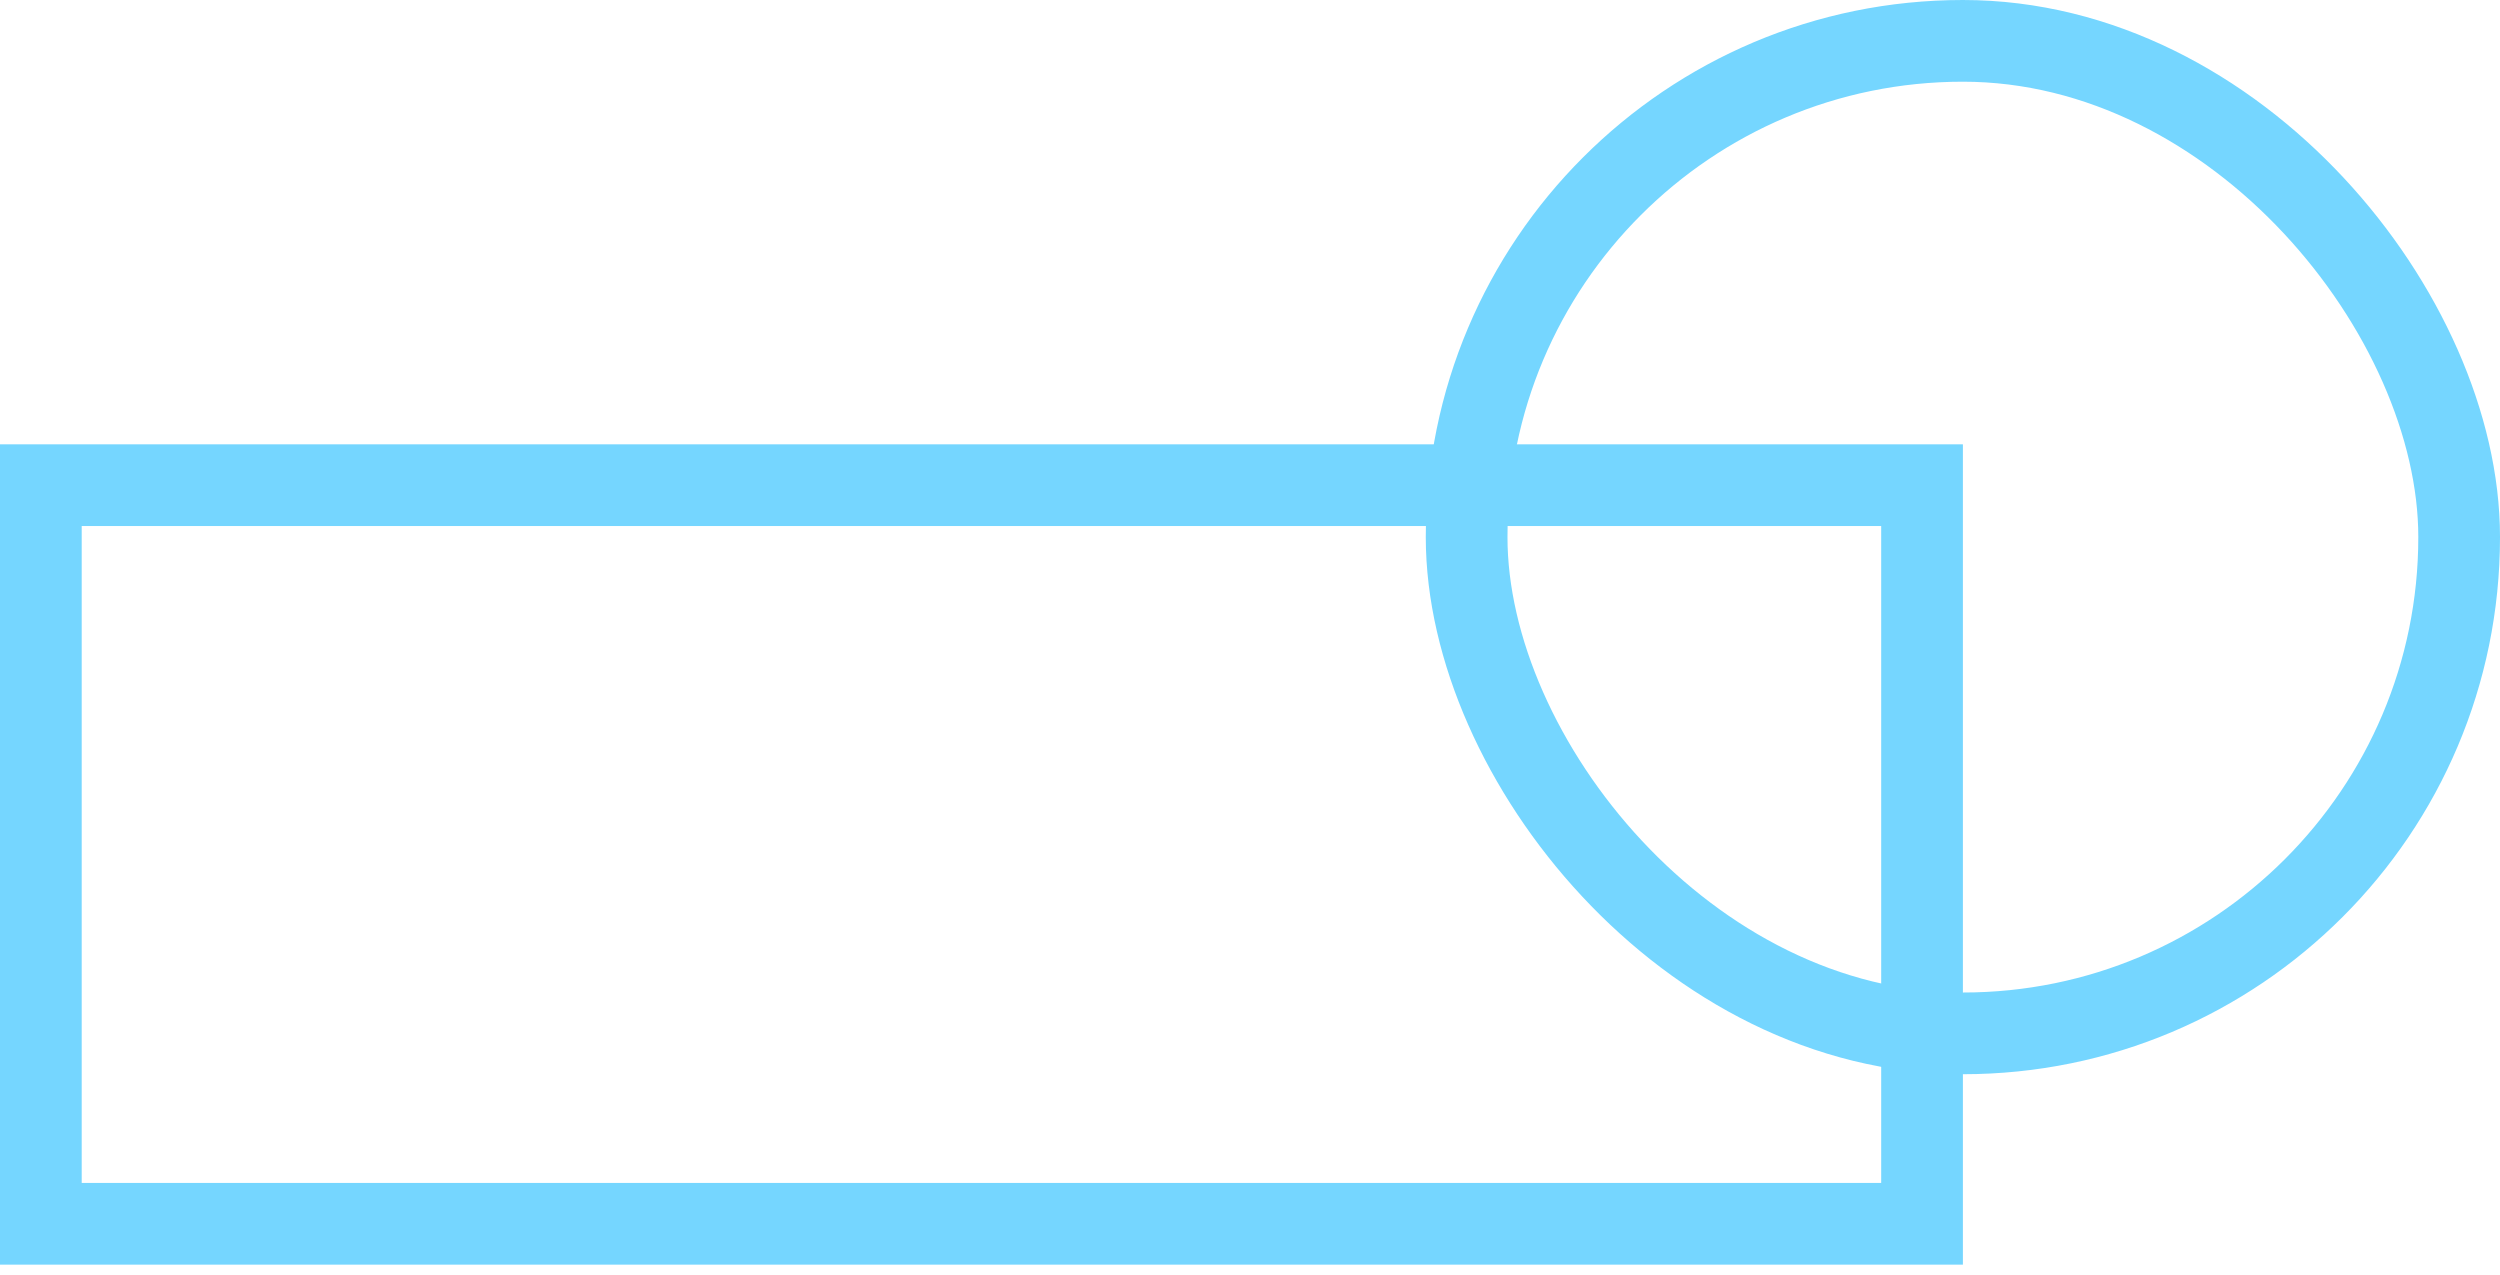
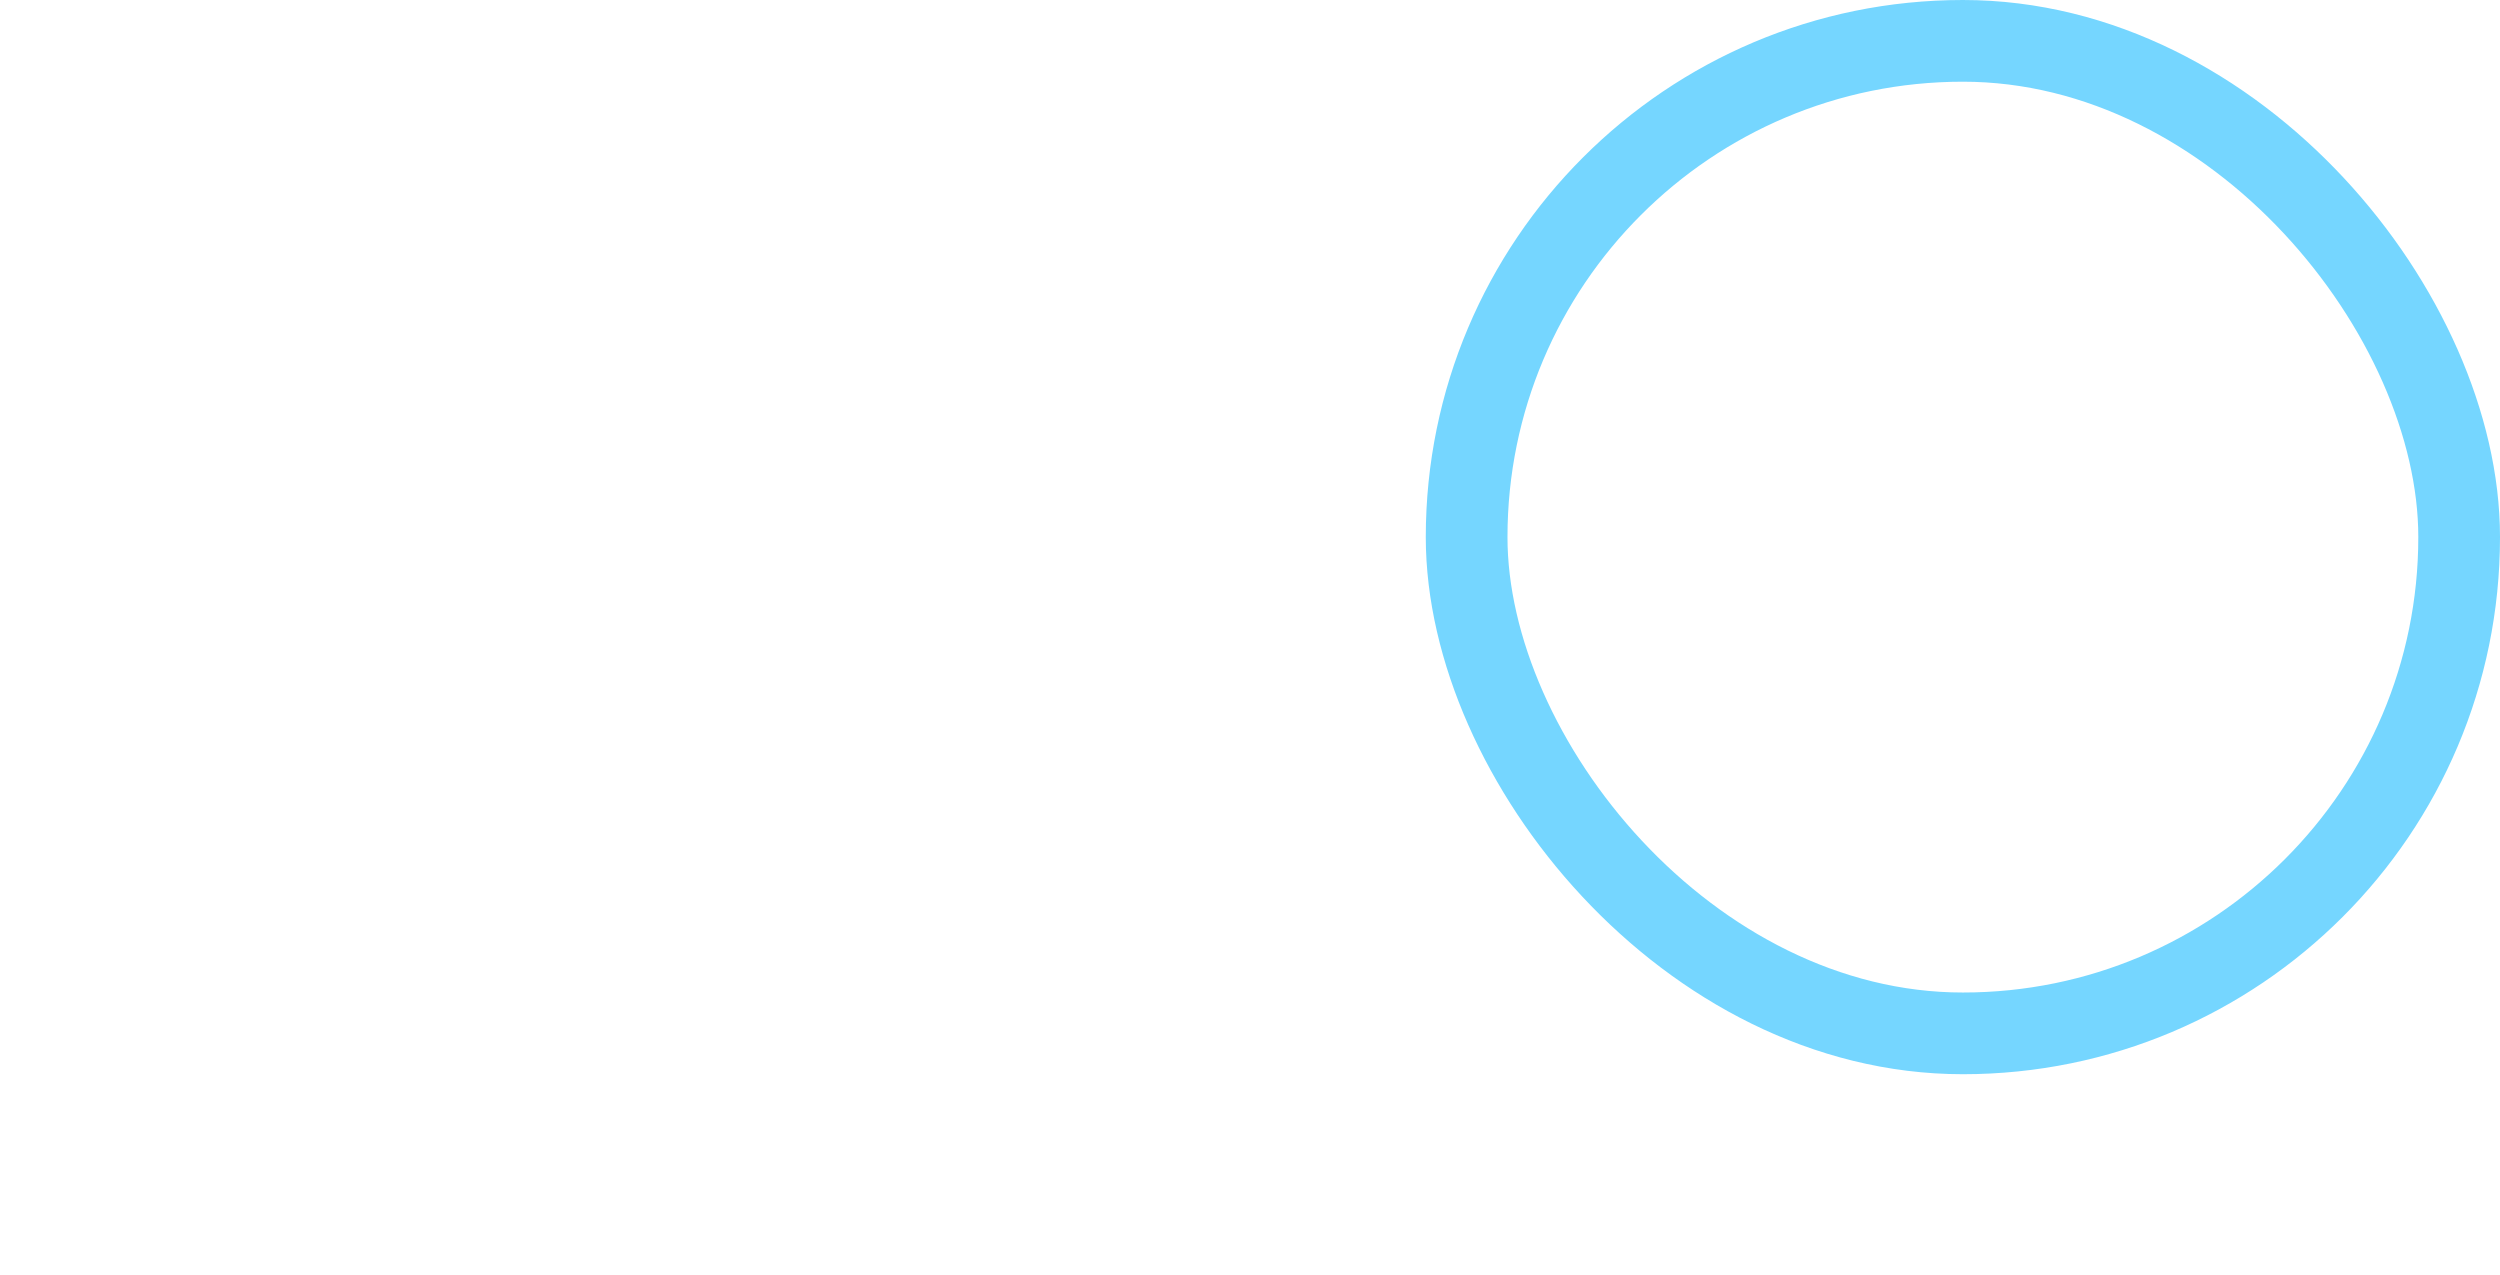
<svg xmlns="http://www.w3.org/2000/svg" width="153" height="78" viewBox="0 0 153 78" fill="none">
-   <rect x="2.5" y="29.693" width="115.129" height="45.203" stroke="#75D6FF" stroke-width="5" />
  <rect x="89.758" y="2.5" width="60.742" height="60.742" rx="30.371" stroke="#75D6FF" stroke-width="5" />
</svg>